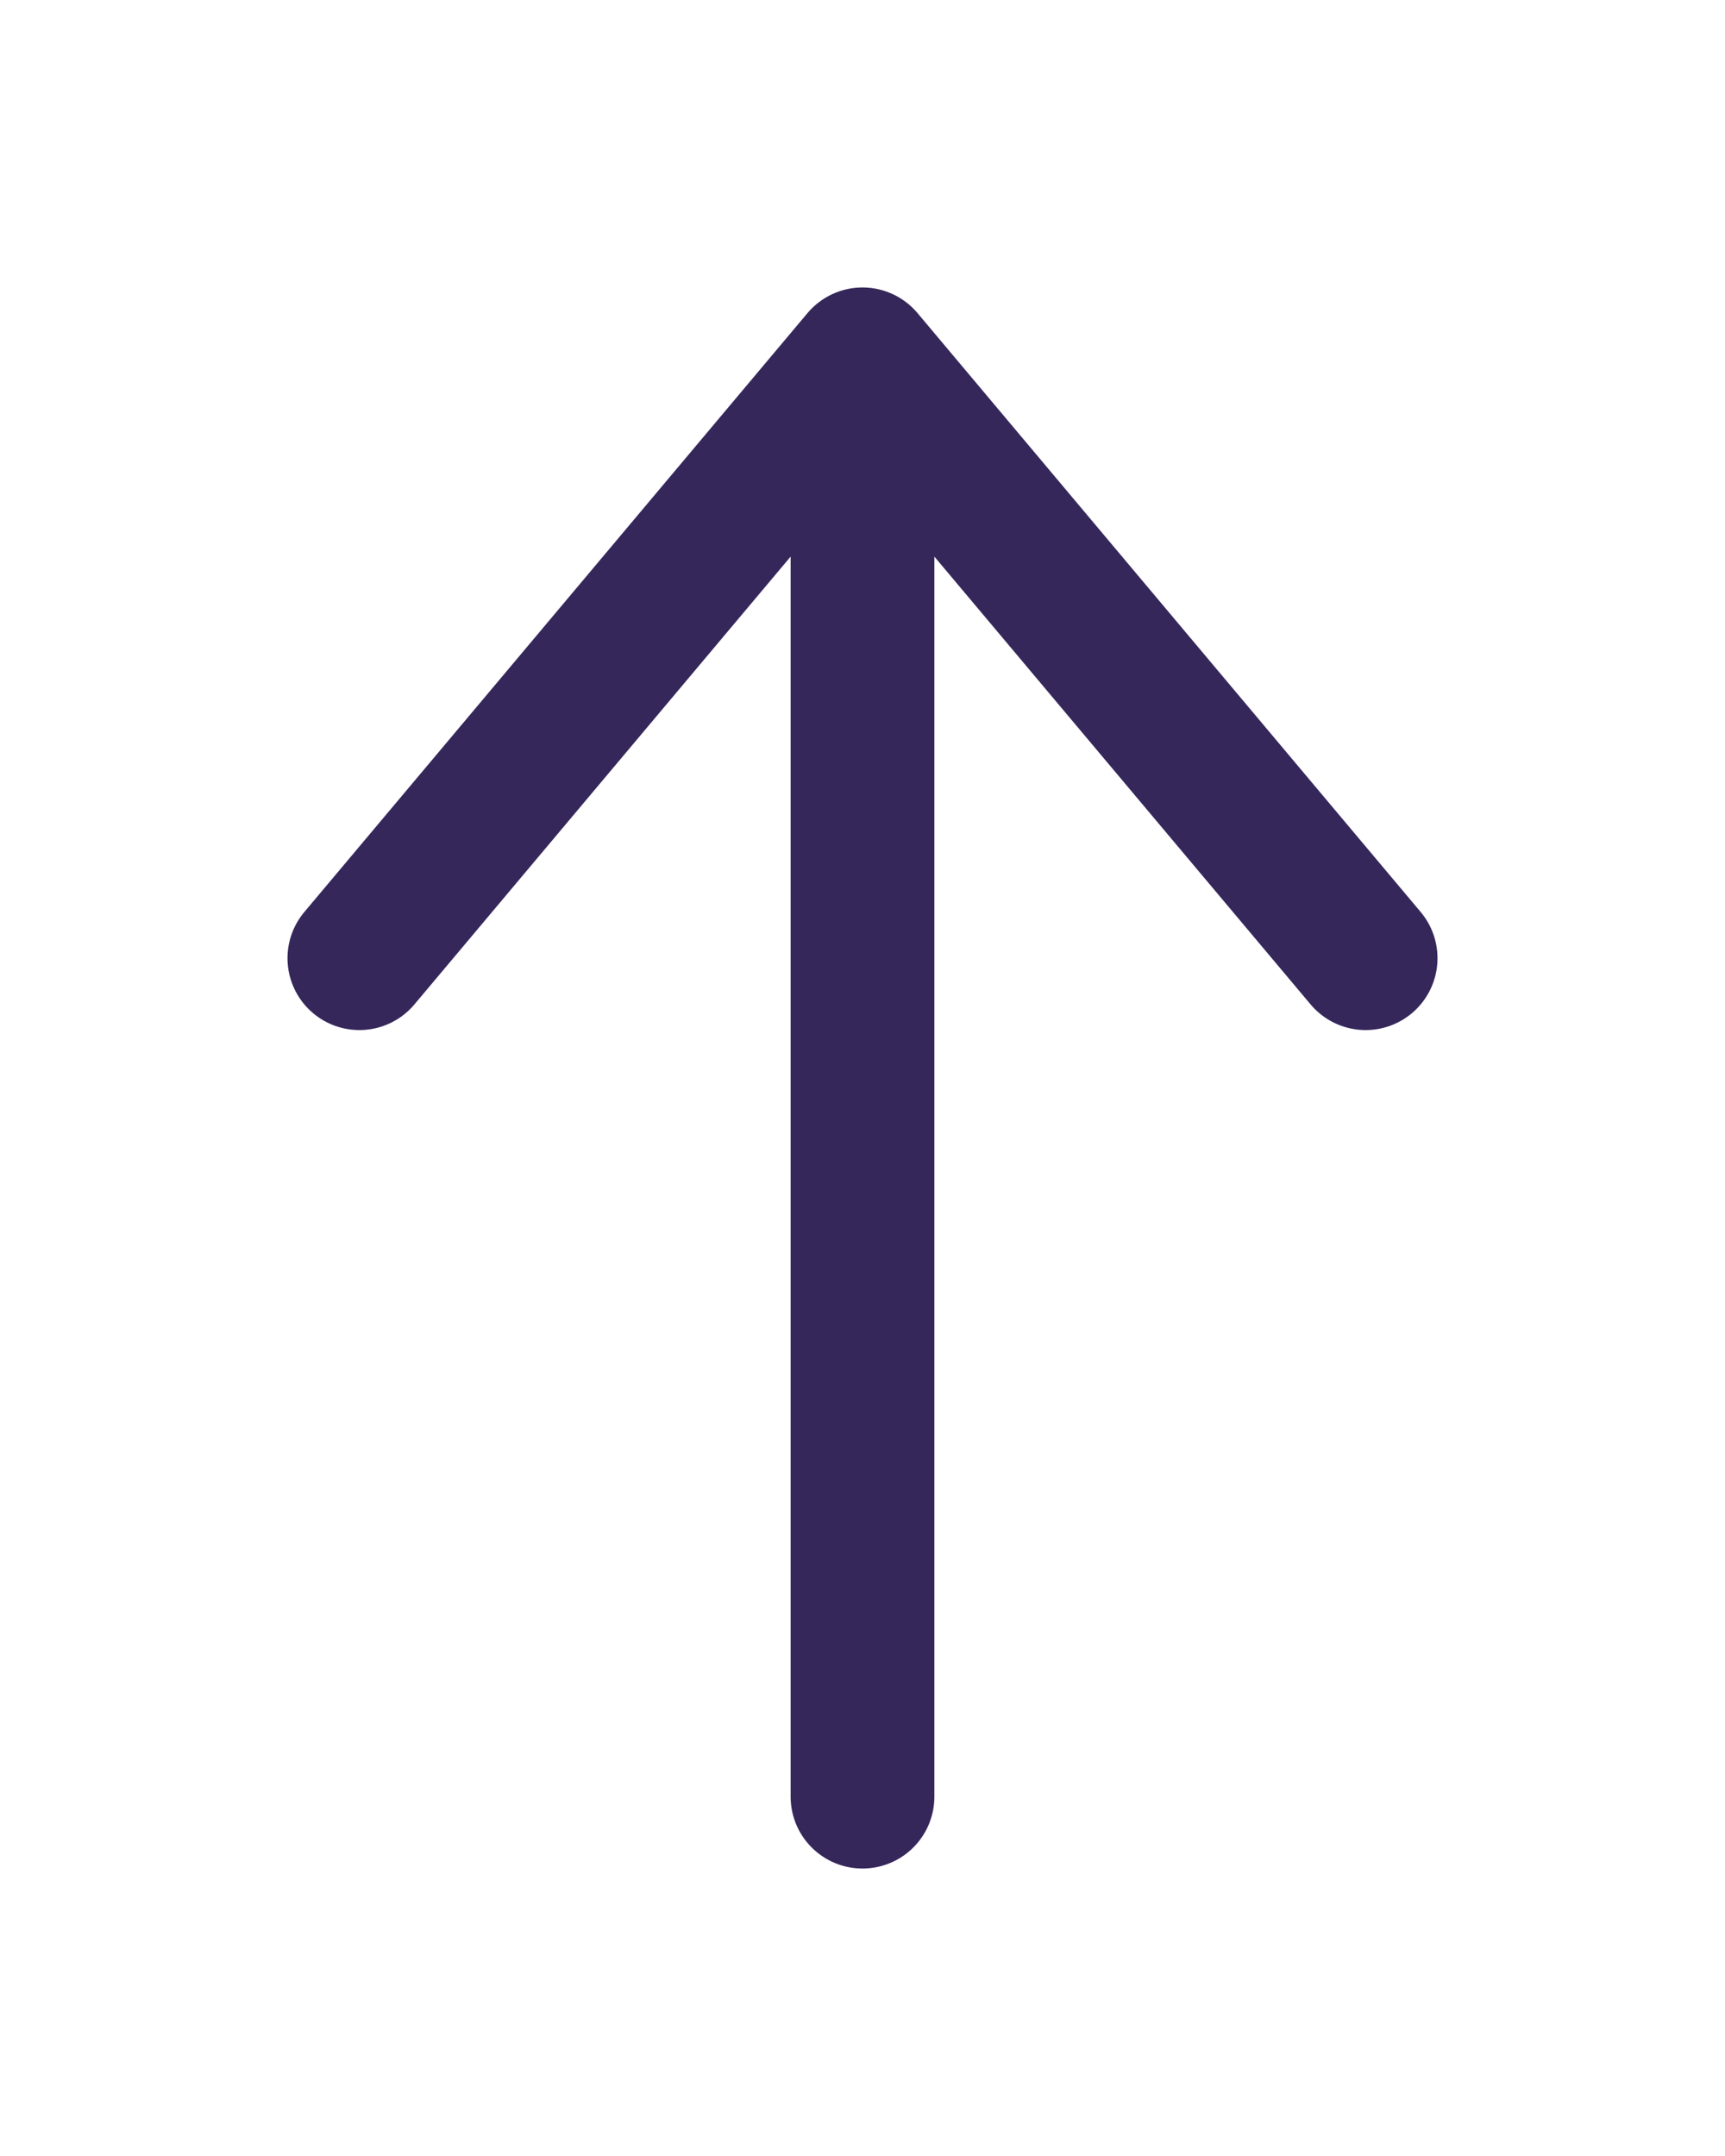
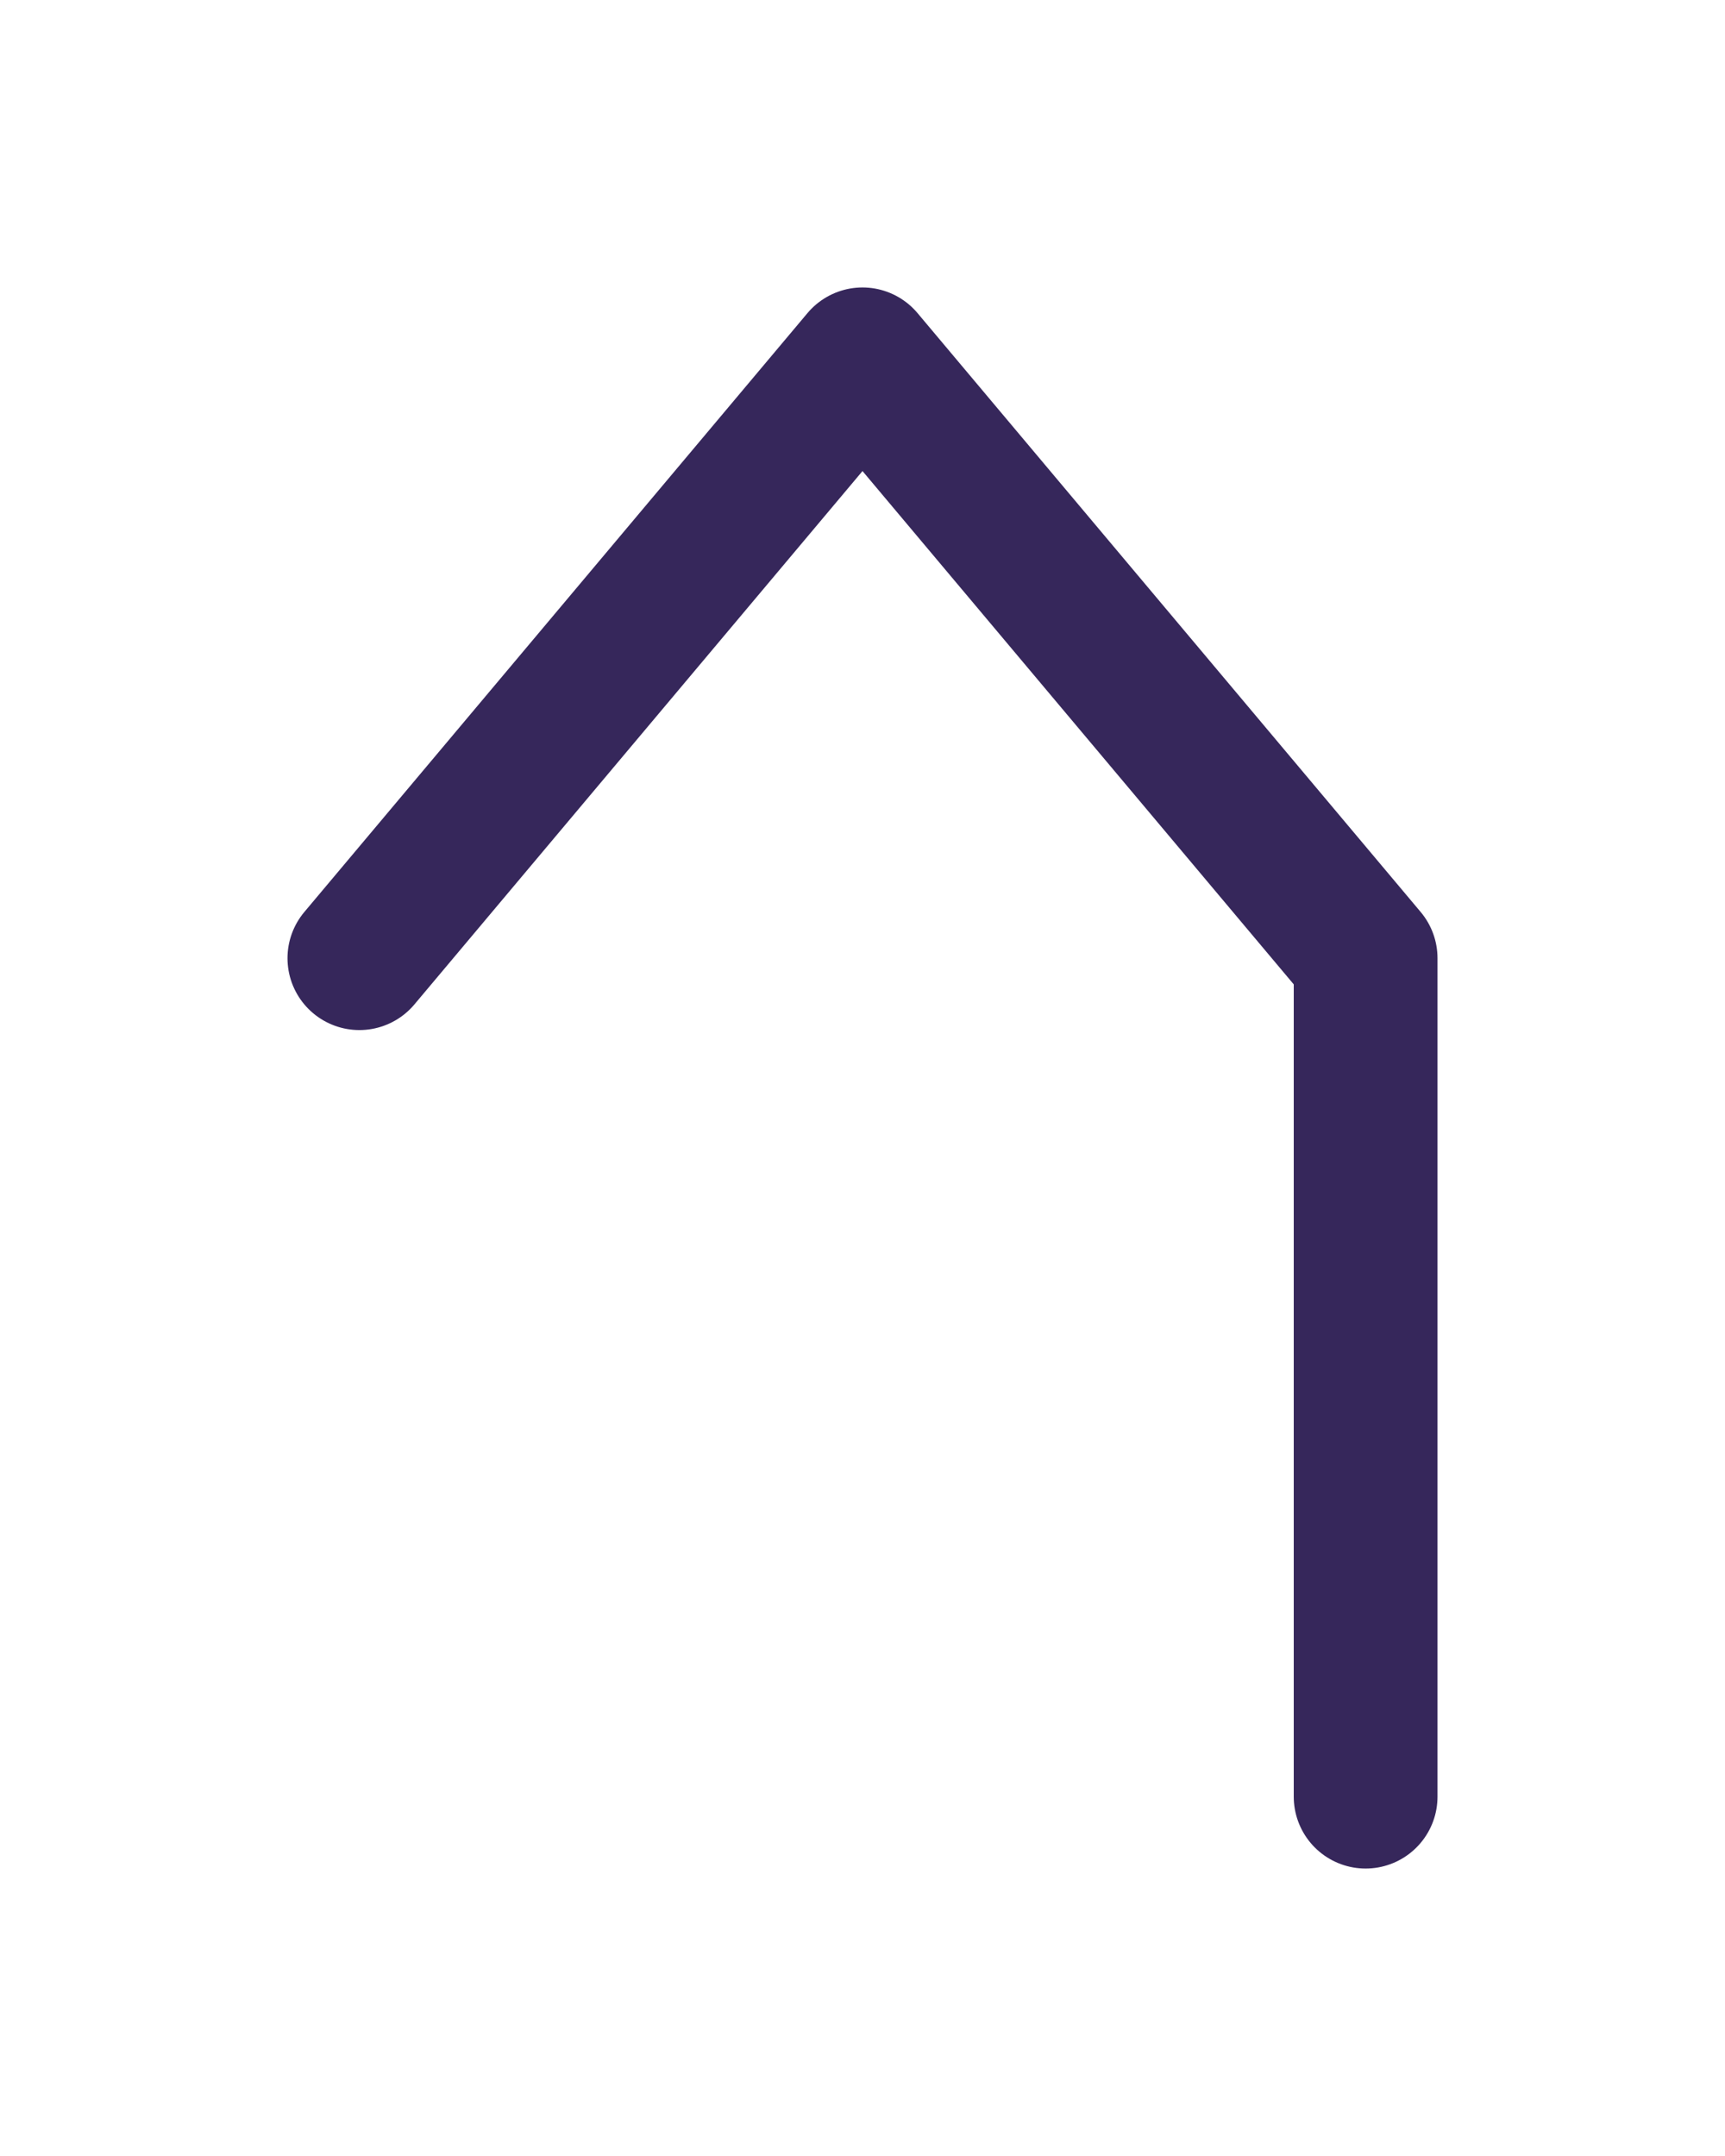
<svg xmlns="http://www.w3.org/2000/svg" width="24" height="30" viewBox="0 0 24 30" fill="none">
-   <path d="M5 13.333L12 5M12 5L19 13.333M12 5V25" stroke="#36275B" stroke-width="2" stroke-linecap="round" stroke-linejoin="round" />
+   <path d="M5 13.333L12 5M12 5L19 13.333V25" stroke="#36275B" stroke-width="2" stroke-linecap="round" stroke-linejoin="round" />
</svg>